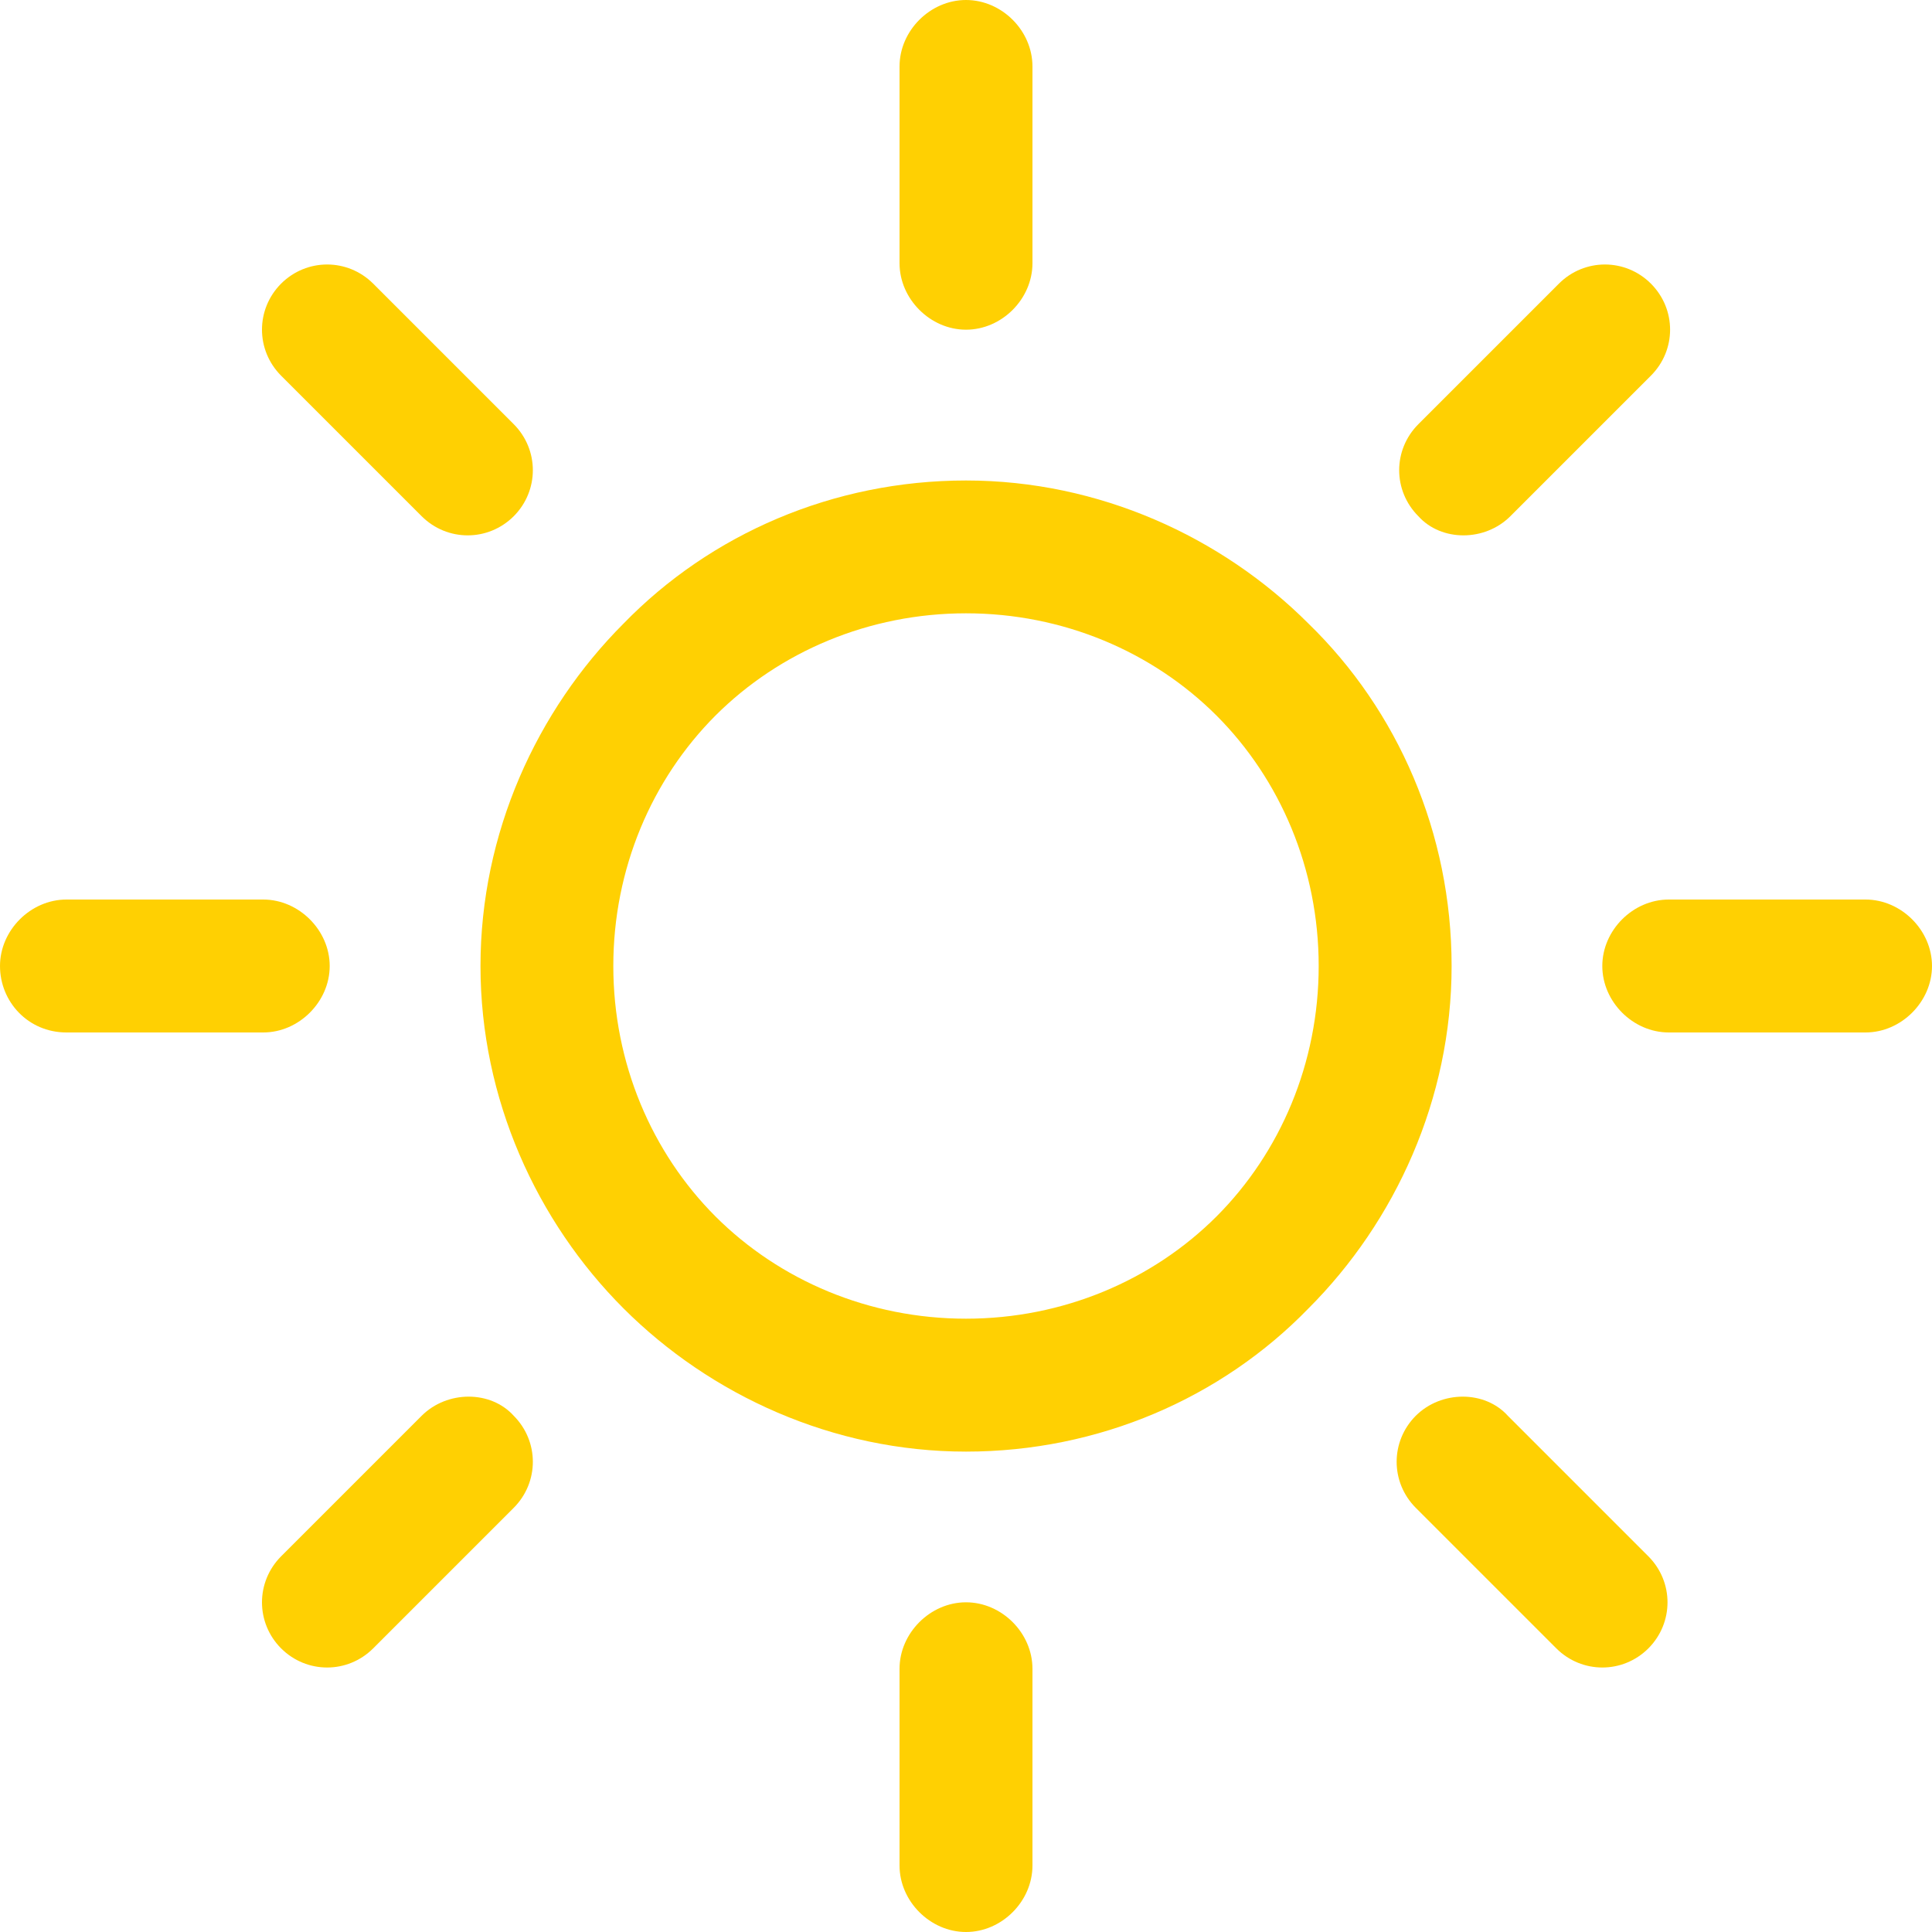
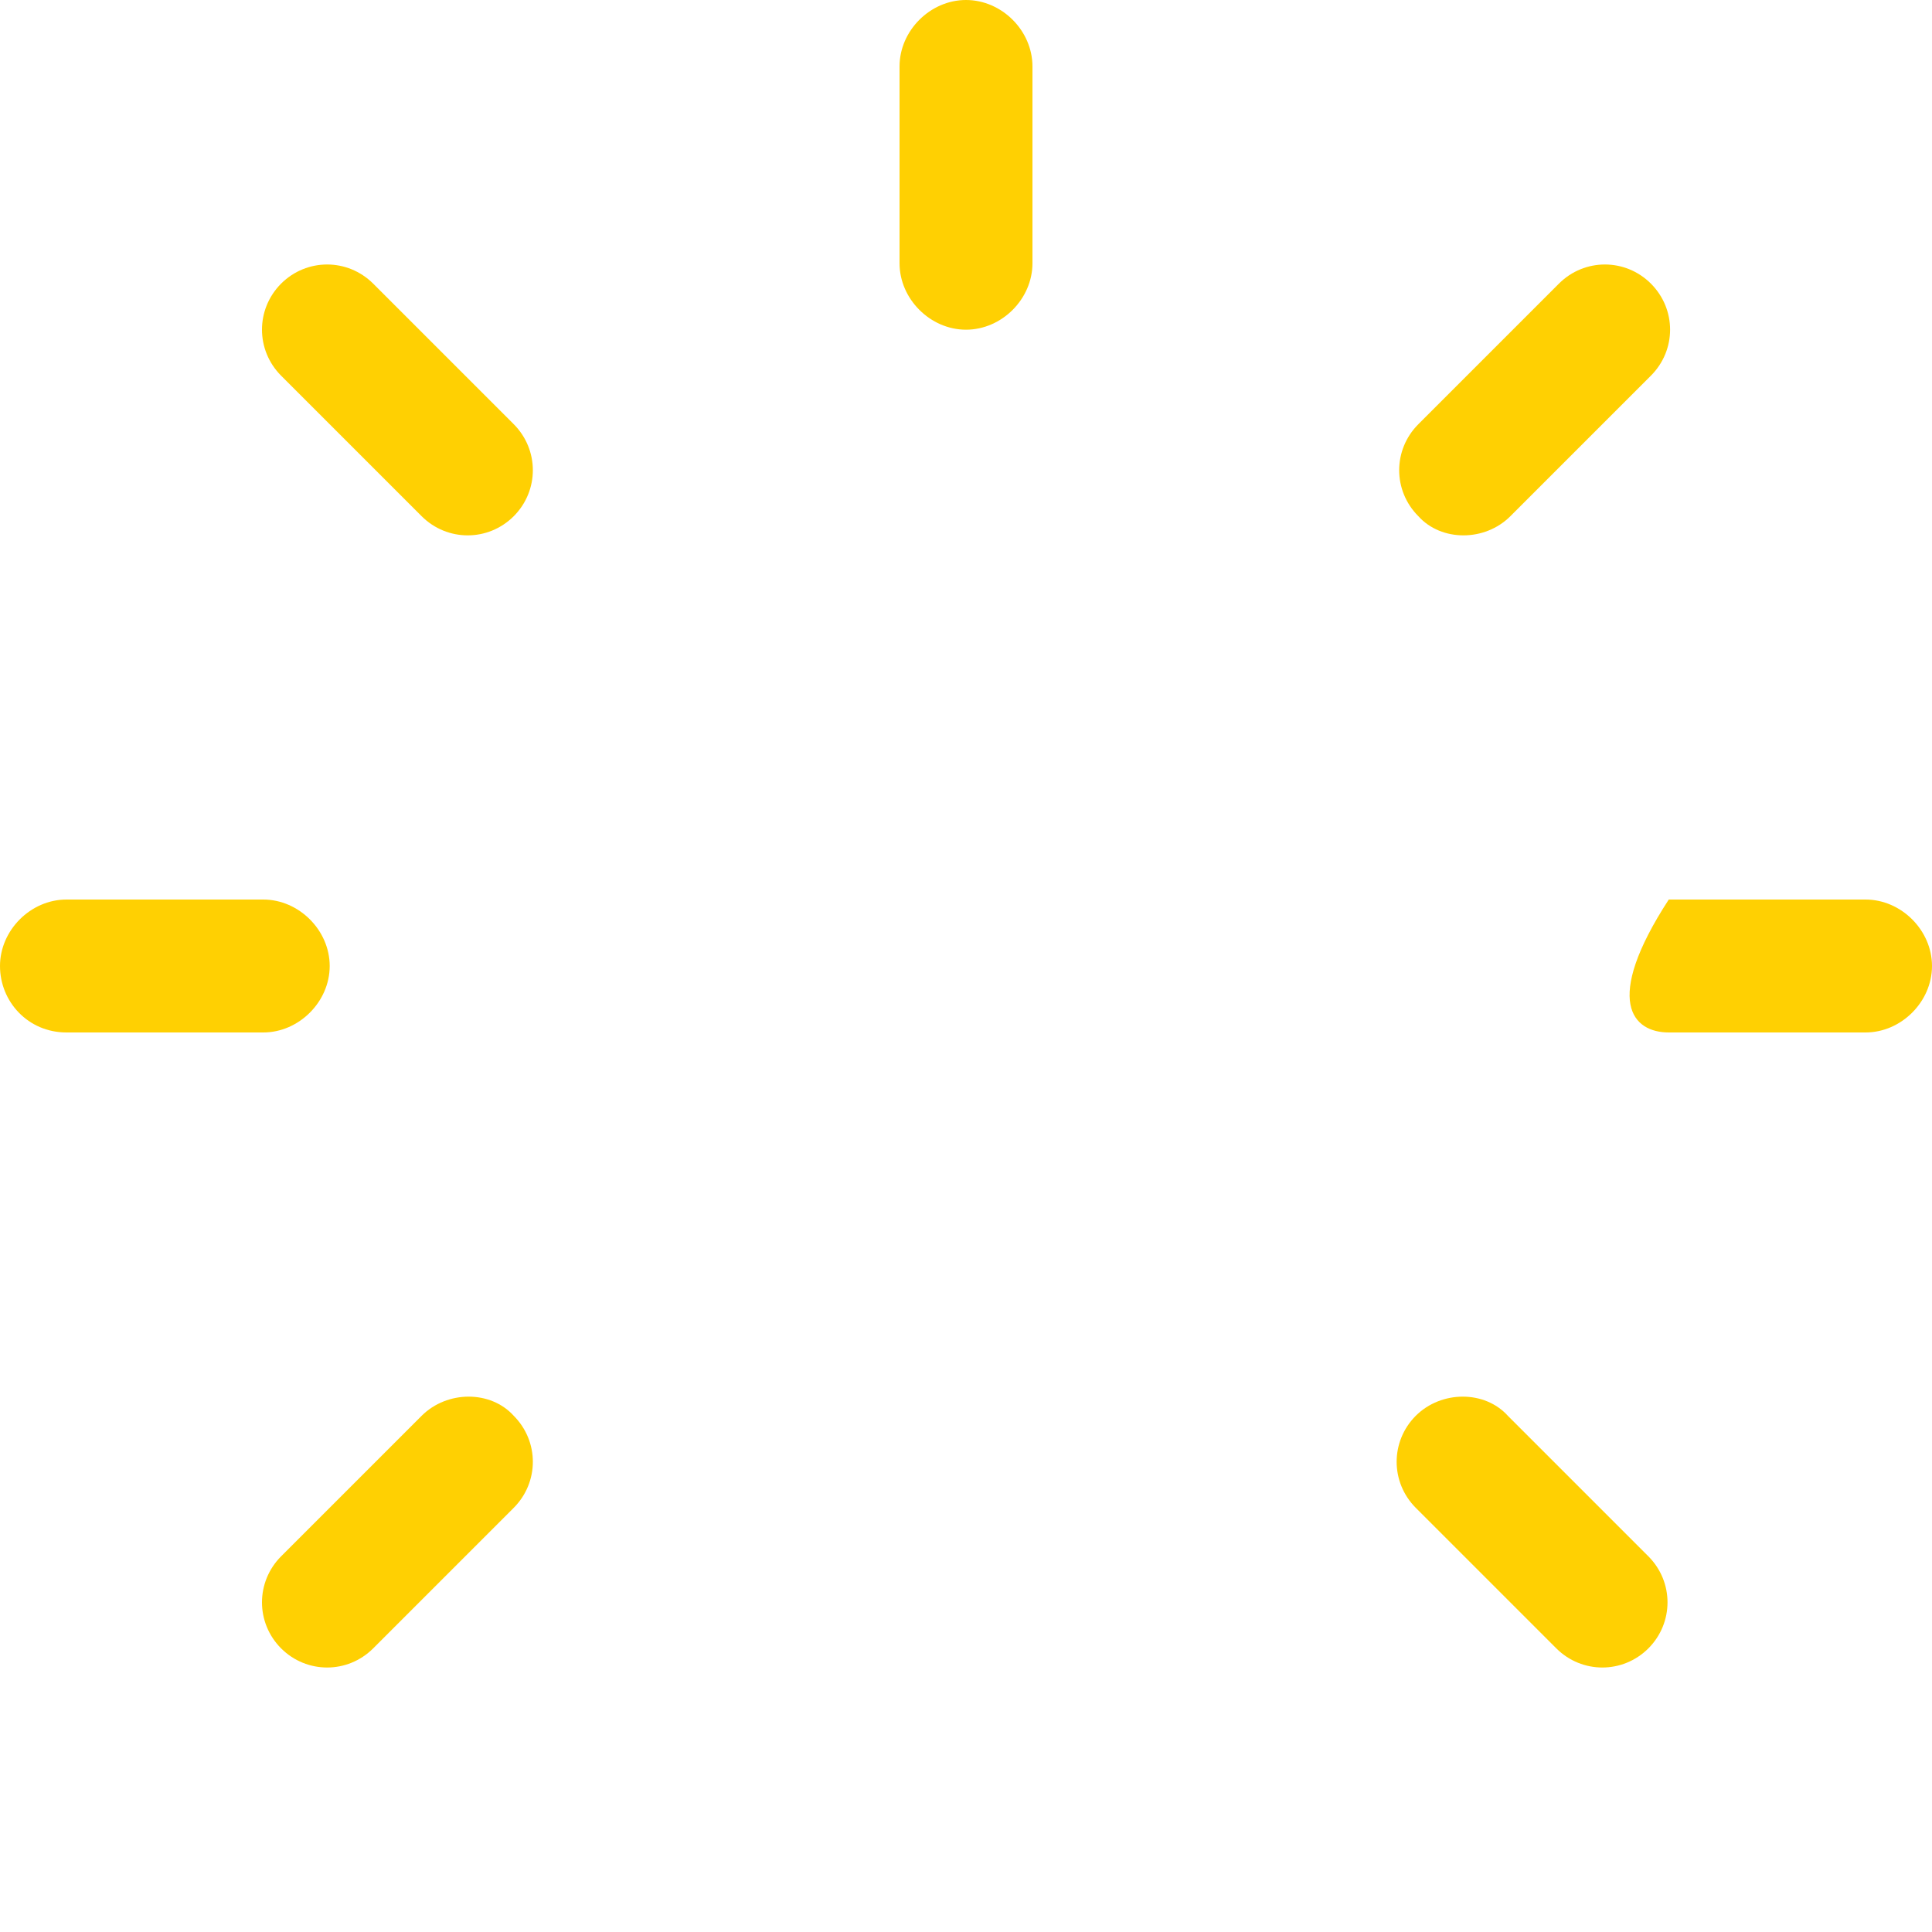
<svg xmlns="http://www.w3.org/2000/svg" width="20" height="20" viewBox="0 0 20 20" fill="none">
  <g clip-path="url(#clip0_6286_37037)">
-     <path d="M13.545 6.455C12.646 5.556 11.376 4.974 10 4.974C8.624 4.974 7.355 5.529 6.455 6.455C5.556 7.355 4.974 8.624 4.974 10C4.974 11.376 5.556 12.646 6.455 13.545C7.355 14.444 8.624 15.027 10 15.027C11.376 15.027 12.646 14.471 13.545 13.545C14.444 12.646 15.027 11.376 15.027 10C15.027 8.624 14.471 7.355 13.545 6.455ZM12.593 12.593C11.931 13.254 11.005 13.651 10 13.651C8.995 13.651 8.069 13.254 7.407 12.593C6.746 11.931 6.349 11.005 6.349 10C6.349 8.995 6.746 8.069 7.407 7.407C8.069 6.746 8.995 6.349 10 6.349C11.005 6.349 11.931 6.746 12.593 7.407C13.254 8.069 13.651 8.995 13.651 10C13.651 11.005 13.254 11.931 12.593 12.593Z" fill="#FFD002" />
-     <path d="M19.312 9.312H17.275C16.904 9.312 16.587 9.63 16.587 10C16.587 10.37 16.904 10.688 17.275 10.688H19.312C19.682 10.688 20 10.37 20 10C20 9.63 19.682 9.312 19.312 9.312Z" fill="#FFD002" />
-     <path d="M10 16.587C9.63 16.587 9.312 16.905 9.312 17.275V19.312C9.312 19.682 9.63 20 10 20C10.371 20 10.688 19.682 10.688 19.312V17.275C10.688 16.905 10.371 16.587 10 16.587Z" fill="#FFD002" />
+     <path d="M19.312 9.312H17.275C16.587 10.37 16.904 10.688 17.275 10.688H19.312C19.682 10.688 20 10.37 20 10C20 9.63 19.682 9.312 19.312 9.312Z" fill="#FFD002" />
    <path d="M17.064 16.111L15.609 14.656C15.371 14.392 14.921 14.392 14.656 14.656C14.392 14.921 14.392 15.344 14.656 15.609L16.111 17.064C16.376 17.328 16.799 17.328 17.064 17.064C17.328 16.799 17.328 16.376 17.064 16.111Z" fill="#FFD002" />
    <path d="M10 0C9.63 0 9.312 0.317 9.312 0.688V2.725C9.312 3.095 9.63 3.413 10 3.413C10.371 3.413 10.688 3.095 10.688 2.725V0.688C10.688 0.317 10.371 0 10 0Z" fill="#FFD002" />
    <path d="M17.09 2.936C16.826 2.672 16.402 2.672 16.138 2.936L14.683 4.391C14.418 4.656 14.418 5.079 14.683 5.344C14.921 5.608 15.371 5.608 15.635 5.344L17.09 3.889C17.355 3.624 17.355 3.201 17.09 2.936Z" fill="#FFD002" />
    <path d="M2.725 9.312H0.688C0.317 9.312 0 9.63 0 10C0 10.37 0.291 10.688 0.688 10.688H2.725C3.095 10.688 3.413 10.37 3.413 10C3.413 9.63 3.095 9.312 2.725 9.312Z" fill="#FFD002" />
    <path d="M5.318 14.656C5.08 14.392 4.63 14.392 4.365 14.656L2.91 16.111C2.646 16.376 2.646 16.799 2.91 17.064C3.175 17.328 3.598 17.328 3.863 17.064L5.318 15.609C5.582 15.344 5.582 14.921 5.318 14.656Z" fill="#FFD002" />
    <path d="M5.318 4.391L3.863 2.936C3.598 2.672 3.175 2.672 2.91 2.936C2.646 3.201 2.646 3.624 2.91 3.889L4.365 5.344C4.63 5.608 5.053 5.608 5.318 5.344C5.582 5.079 5.582 4.656 5.318 4.391Z" fill="#FFD002" />
  </g>
  <defs>
    <clipPath id="clip0_6286_37037">
      <rect width="20" height="20" fill="white" />
    </clipPath>
  </defs>
</svg>